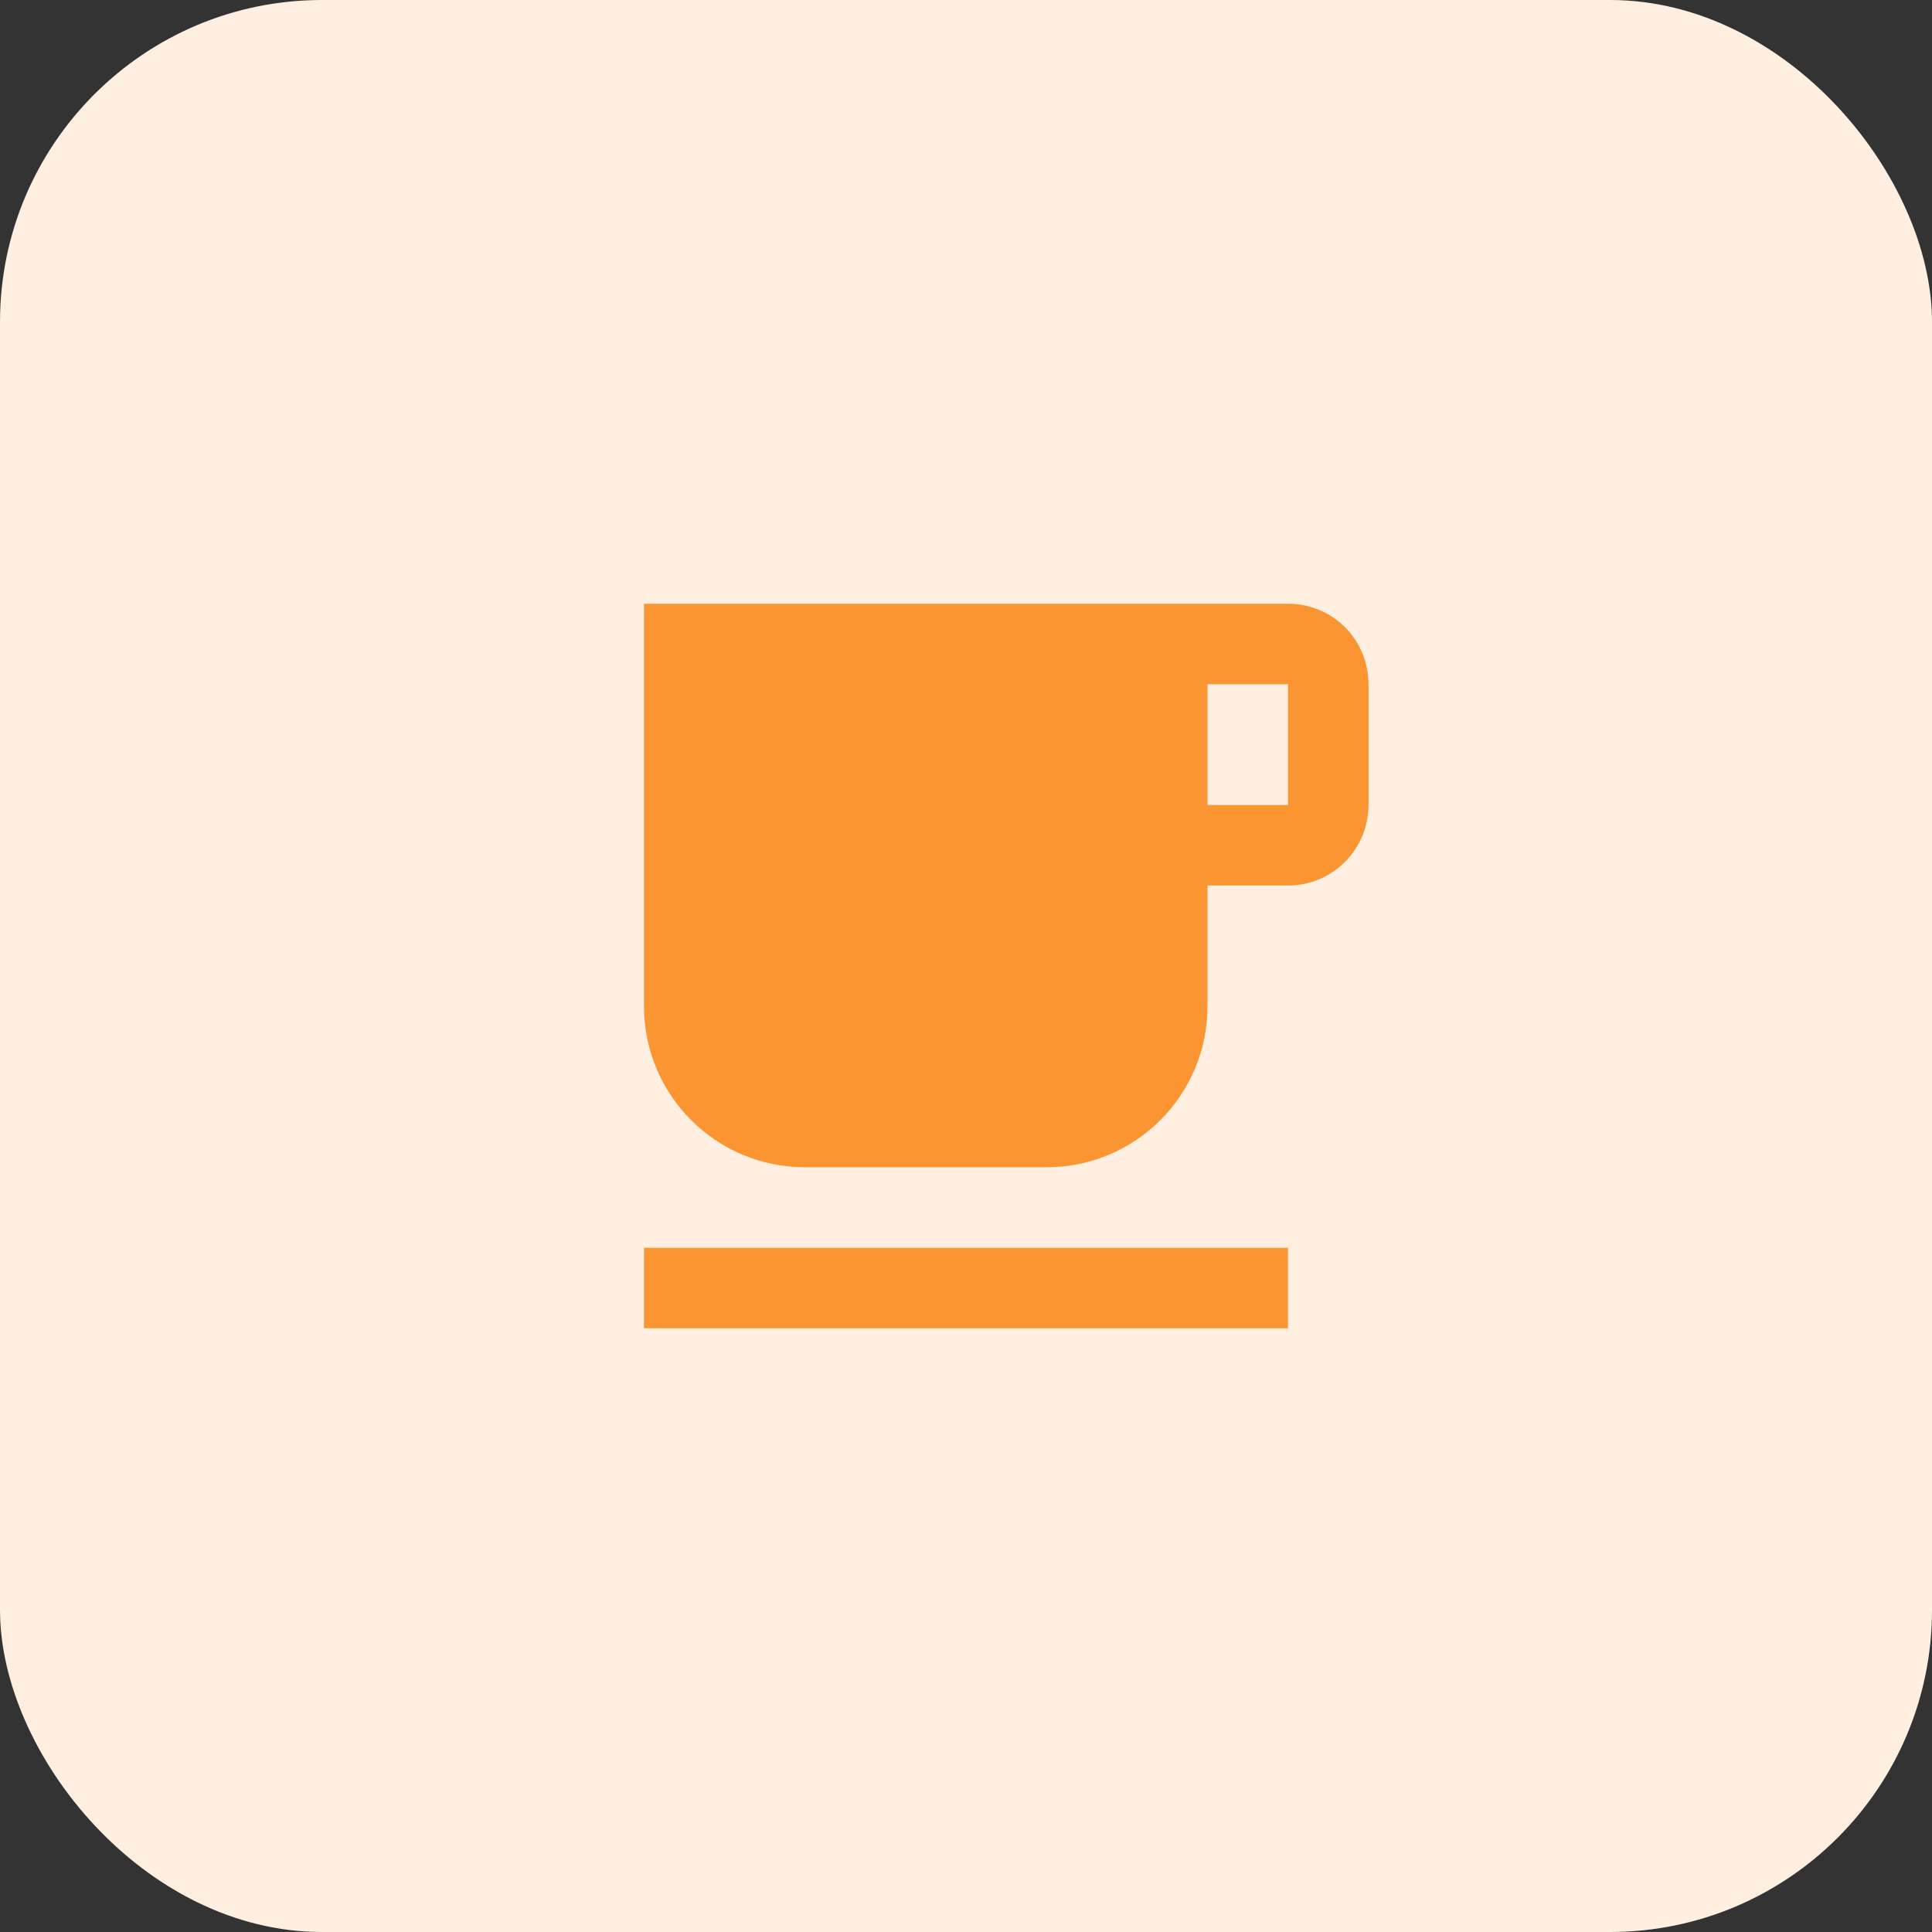
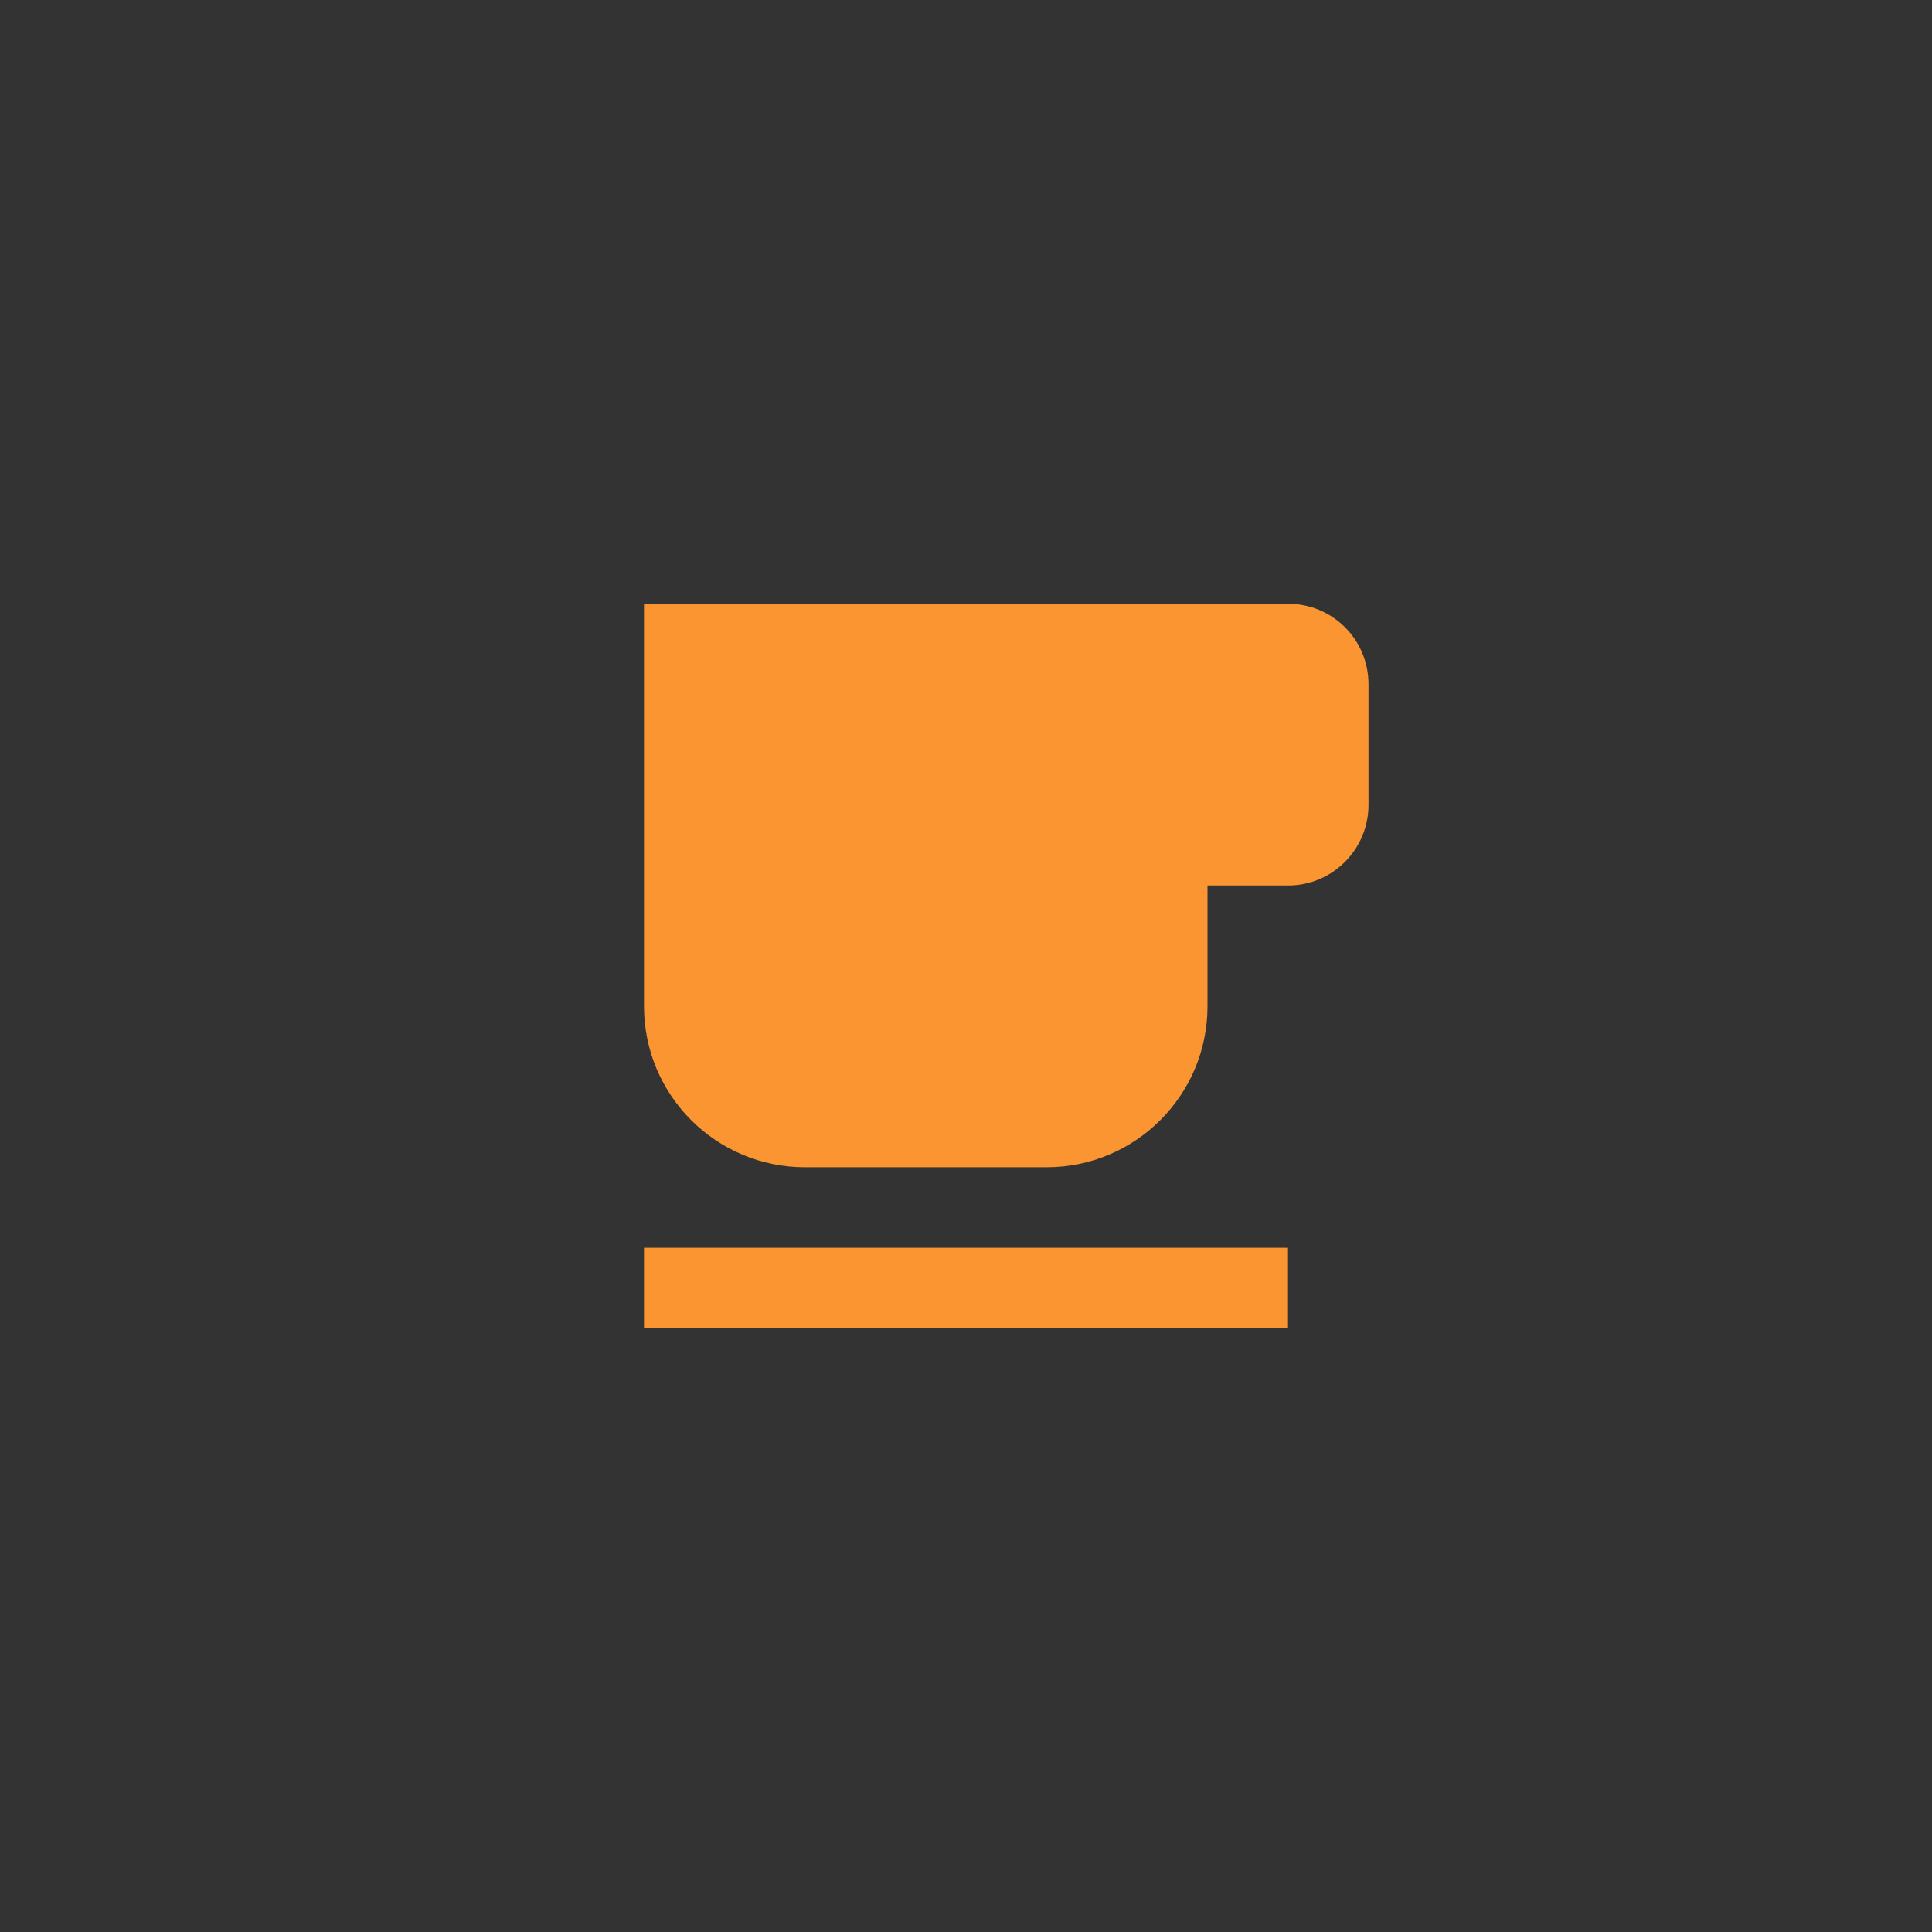
<svg xmlns="http://www.w3.org/2000/svg" width="48" height="48" viewBox="0 0 48 48" fill="none">
  <rect x="0" y="0" width="48" height="48" fill="#333333" stroke="none" />
-   <rect width="48" height="48" rx="8" fill="#FEEFE0" />
-   <path d="M32 15H16V25C16 27.21 17.79 29 20 29H26C28.21 29 30 27.21 30 25V22H32C33.11 22 34 21.1 34 20V17C34 15.89 33.11 15 32 15ZM32 20H30V17H32V20ZM16 31H32V33H16V31Z" fill="#FA9531" />
+   <path d="M32 15H16V25C16 27.21 17.79 29 20 29H26C28.21 29 30 27.21 30 25V22H32C33.11 22 34 21.1 34 20V17C34 15.89 33.11 15 32 15ZM32 20H30H32V20ZM16 31H32V33H16V31Z" fill="#FA9531" />
</svg>